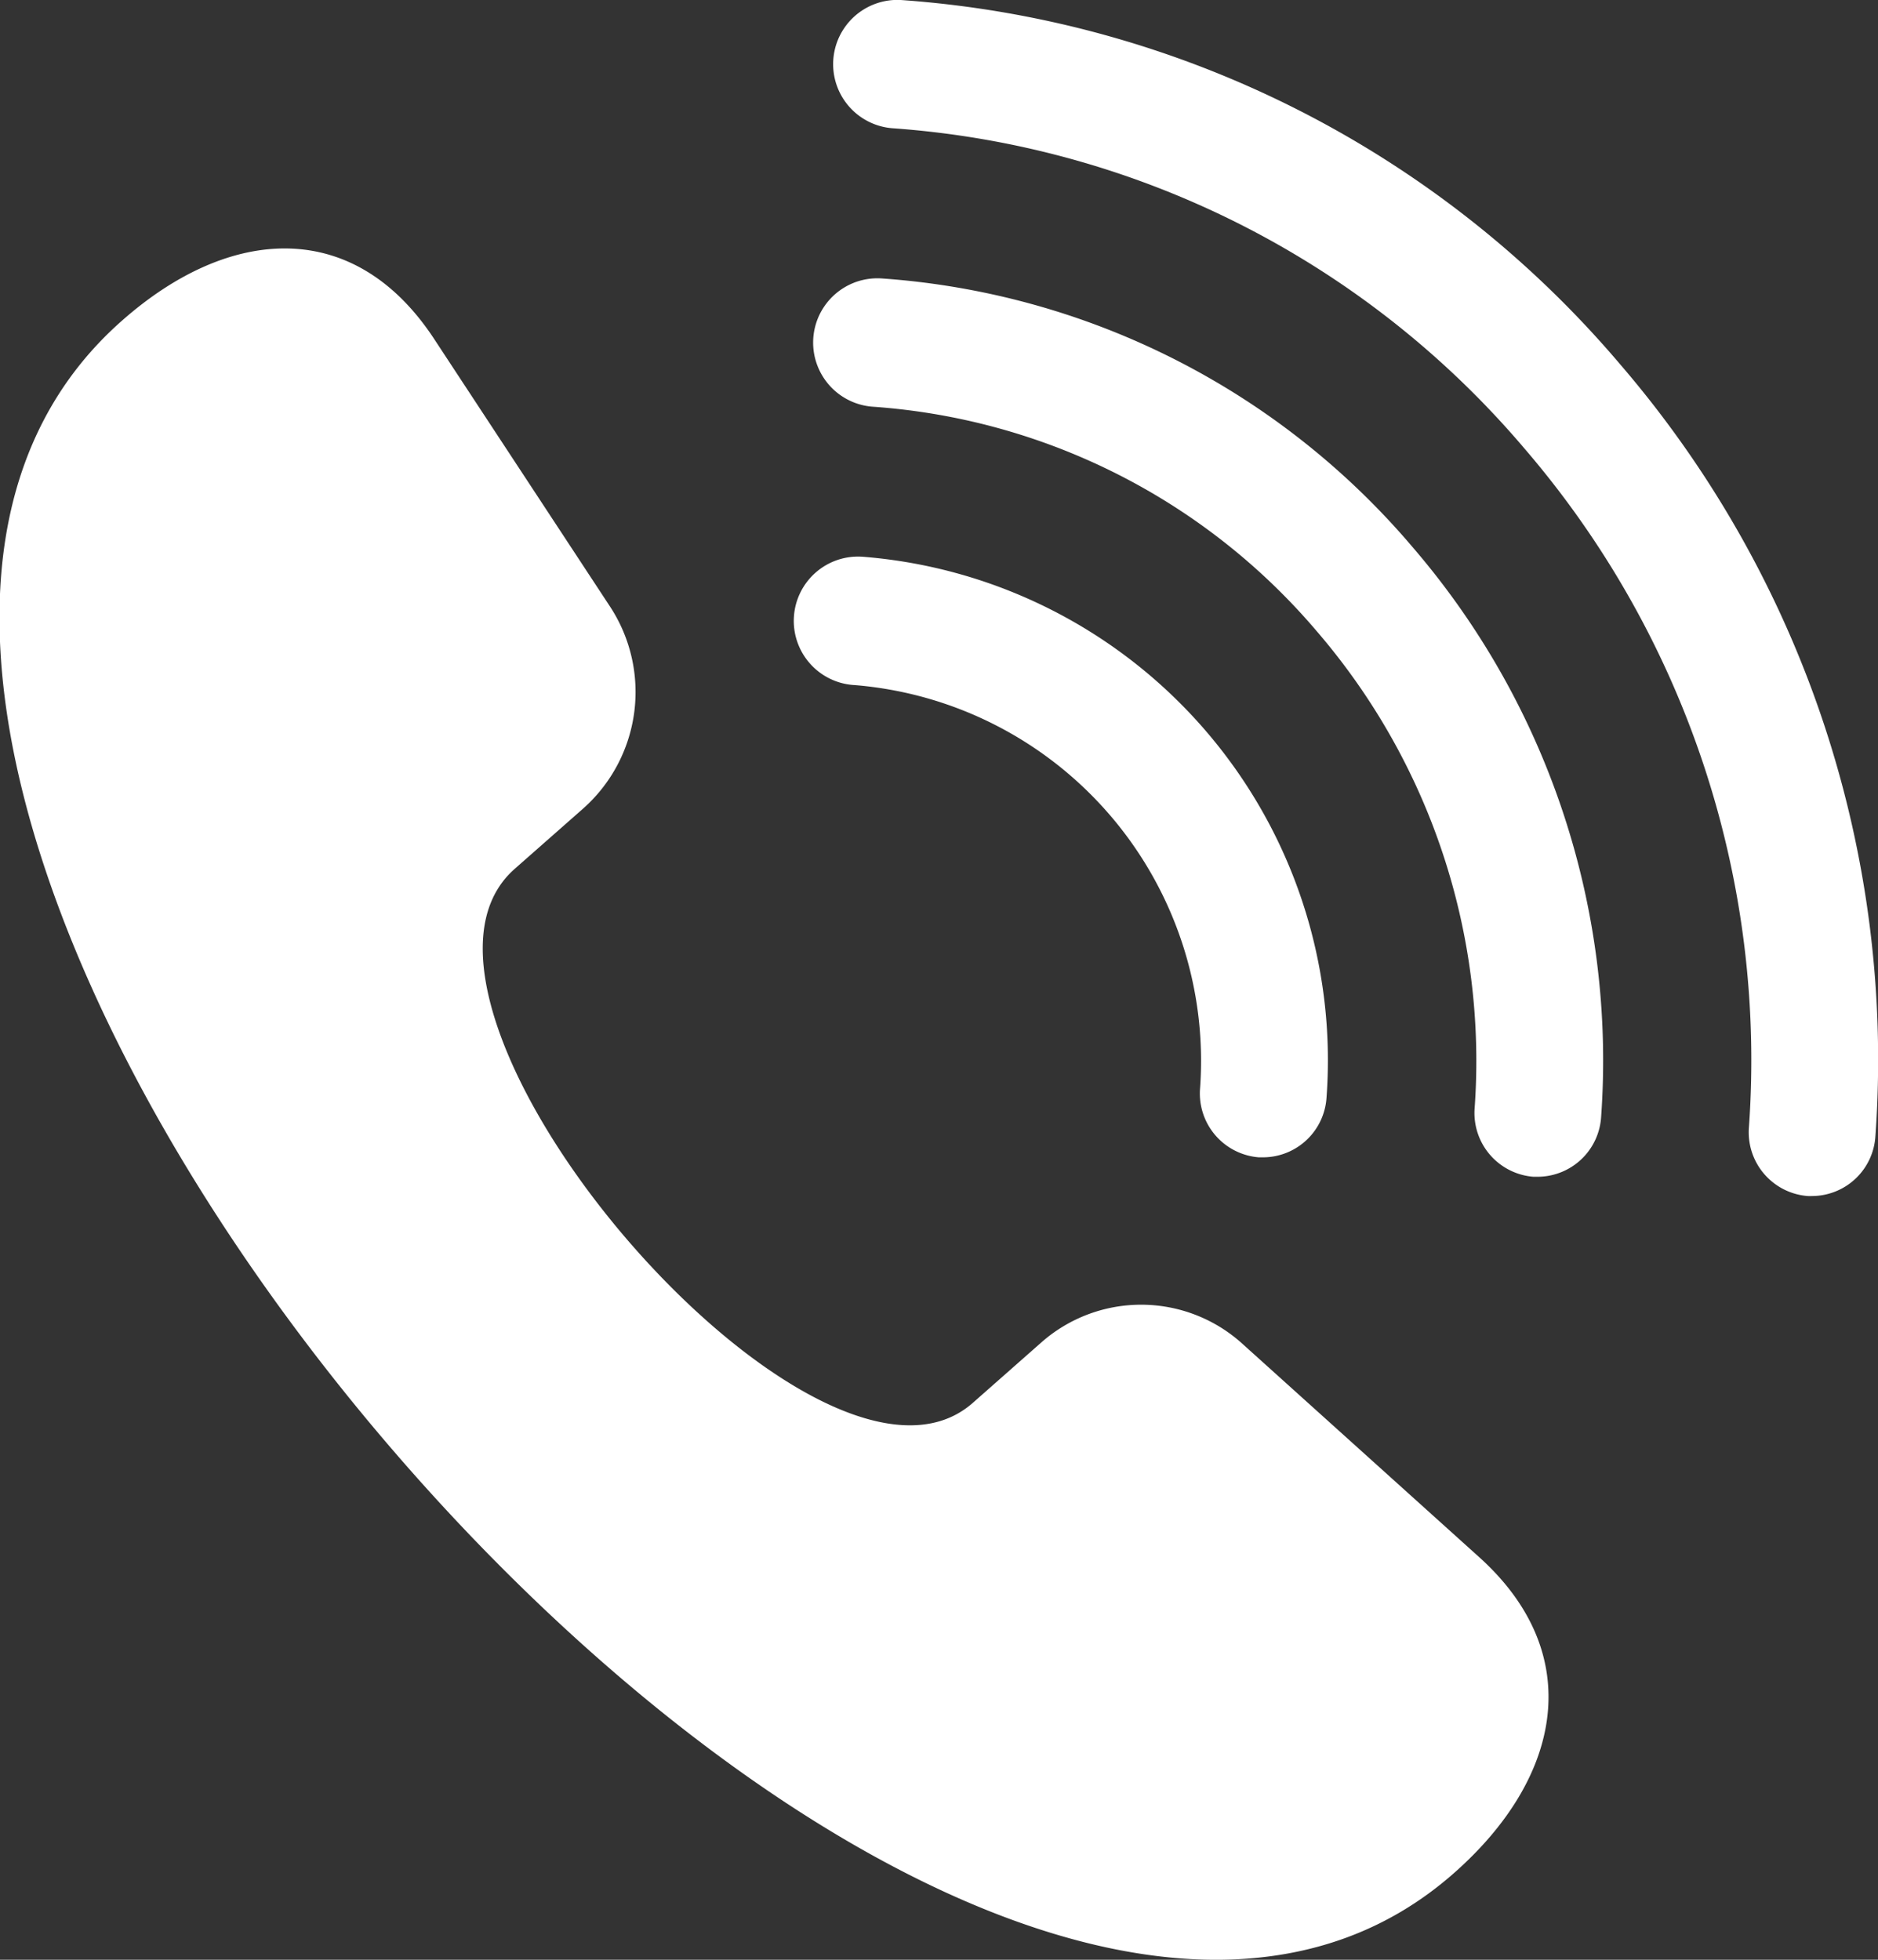
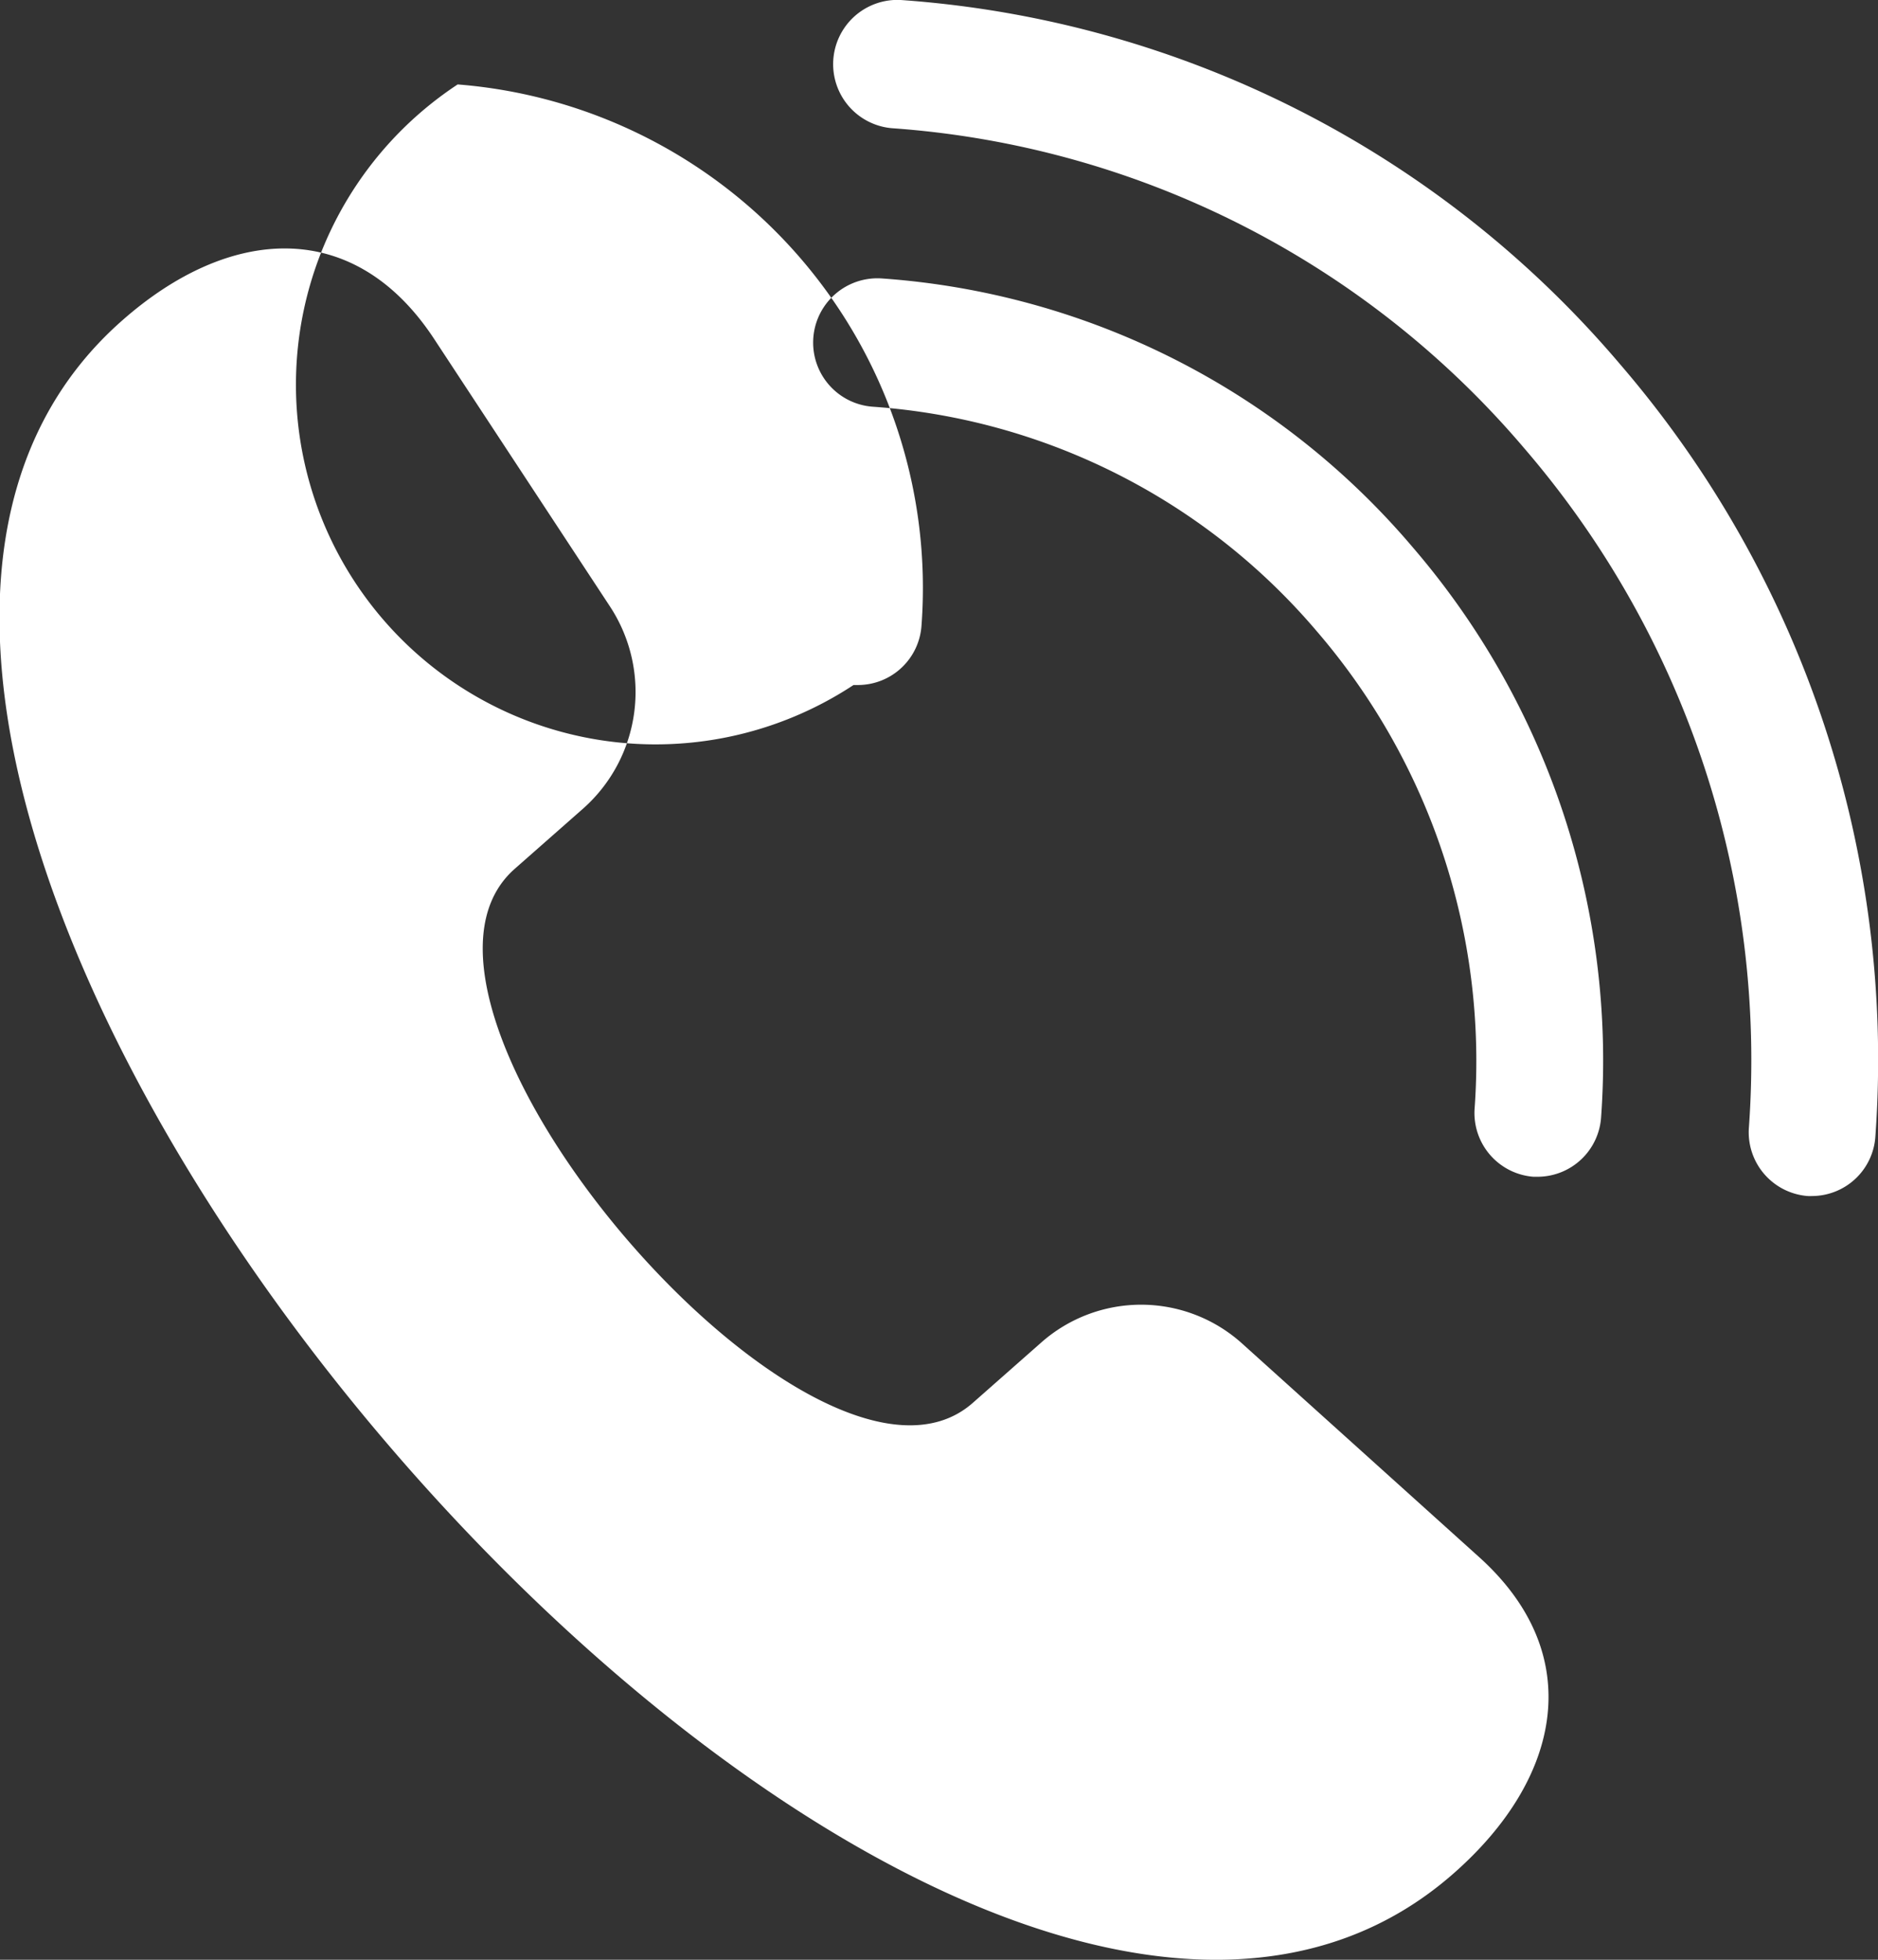
<svg xmlns="http://www.w3.org/2000/svg" width="23" height="24" viewBox="0 0 23 24">
  <rect x="0" y="0" width="23" height="24" fill="#333333" stroke="none" />
  <defs>
    <style>
      .cls-1 {
        fill: #fff;
        fill-rule: evenodd;
      }
    </style>
  </defs>
-   <path id="tel__icon.svg" data-name="tel _icon.svg" class="cls-1" d="M550.112,777.066l-2.9-2.613a1.847,1.847,0,0,0-2.46-.012l-0.838.739c-1.912,1.685-7.523-4.855-5.61-6.54l0.839-.739a1.908,1.908,0,0,0,.33-2.47l-2.15-3.271c-0.979-1.5-2.508-1.4-3.828-.234-6.5,5.722,9.822,24.73,16.309,19.015C551.127,779.778,551.438,778.258,550.112,777.066Zm1.728-14.607A12.718,12.718,0,0,0,543.032,758a0.787,0.787,0,0,0-.109,1.57,11.19,11.19,0,0,1,7.744,3.919,11.488,11.488,0,0,1,2.752,8.318,0.783,0.783,0,0,0,.72.84,0.515,0.515,0,0,0,.055,0,0.78,0.78,0,0,0,.774-0.732A13.058,13.058,0,0,0,551.84,762.459ZM542.8,761.41a0.787,0.787,0,0,0-.108,1.571,7.852,7.852,0,0,1,5.436,2.751,8.066,8.066,0,0,1,1.932,5.839,0.783,0.783,0,0,0,.72.84l0.055,0a0.781,0.781,0,0,0,.774-0.732A9.637,9.637,0,0,0,549.3,764.7,9.383,9.383,0,0,0,542.8,761.41Zm-0.343,4.979a4.618,4.618,0,0,1,4.24,4.943,0.784,0.784,0,0,0,.72.841h0.055a0.781,0.781,0,0,0,.774-0.732,6.185,6.185,0,0,0-5.681-6.623A0.787,0.787,0,0,0,542.453,766.389Z" transform="translate(-532 -758)" />
+   <path id="tel__icon.svg" data-name="tel _icon.svg" class="cls-1" d="M550.112,777.066l-2.9-2.613a1.847,1.847,0,0,0-2.46-.012l-0.838.739c-1.912,1.685-7.523-4.855-5.61-6.54l0.839-.739a1.908,1.908,0,0,0,.33-2.47l-2.15-3.271c-0.979-1.5-2.508-1.4-3.828-.234-6.5,5.722,9.822,24.73,16.309,19.015C551.127,779.778,551.438,778.258,550.112,777.066Zm1.728-14.607A12.718,12.718,0,0,0,543.032,758a0.787,0.787,0,0,0-.109,1.57,11.19,11.19,0,0,1,7.744,3.919,11.488,11.488,0,0,1,2.752,8.318,0.783,0.783,0,0,0,.72.84,0.515,0.515,0,0,0,.055,0,0.78,0.78,0,0,0,.774-0.732A13.058,13.058,0,0,0,551.84,762.459ZM542.8,761.41a0.787,0.787,0,0,0-.108,1.571,7.852,7.852,0,0,1,5.436,2.751,8.066,8.066,0,0,1,1.932,5.839,0.783,0.783,0,0,0,.72.84l0.055,0a0.781,0.781,0,0,0,.774-0.732A9.637,9.637,0,0,0,549.3,764.7,9.383,9.383,0,0,0,542.8,761.41Zm-0.343,4.979h0.055a0.781,0.781,0,0,0,.774-0.732,6.185,6.185,0,0,0-5.681-6.623A0.787,0.787,0,0,0,542.453,766.389Z" transform="translate(-532 -758)" />
</svg>